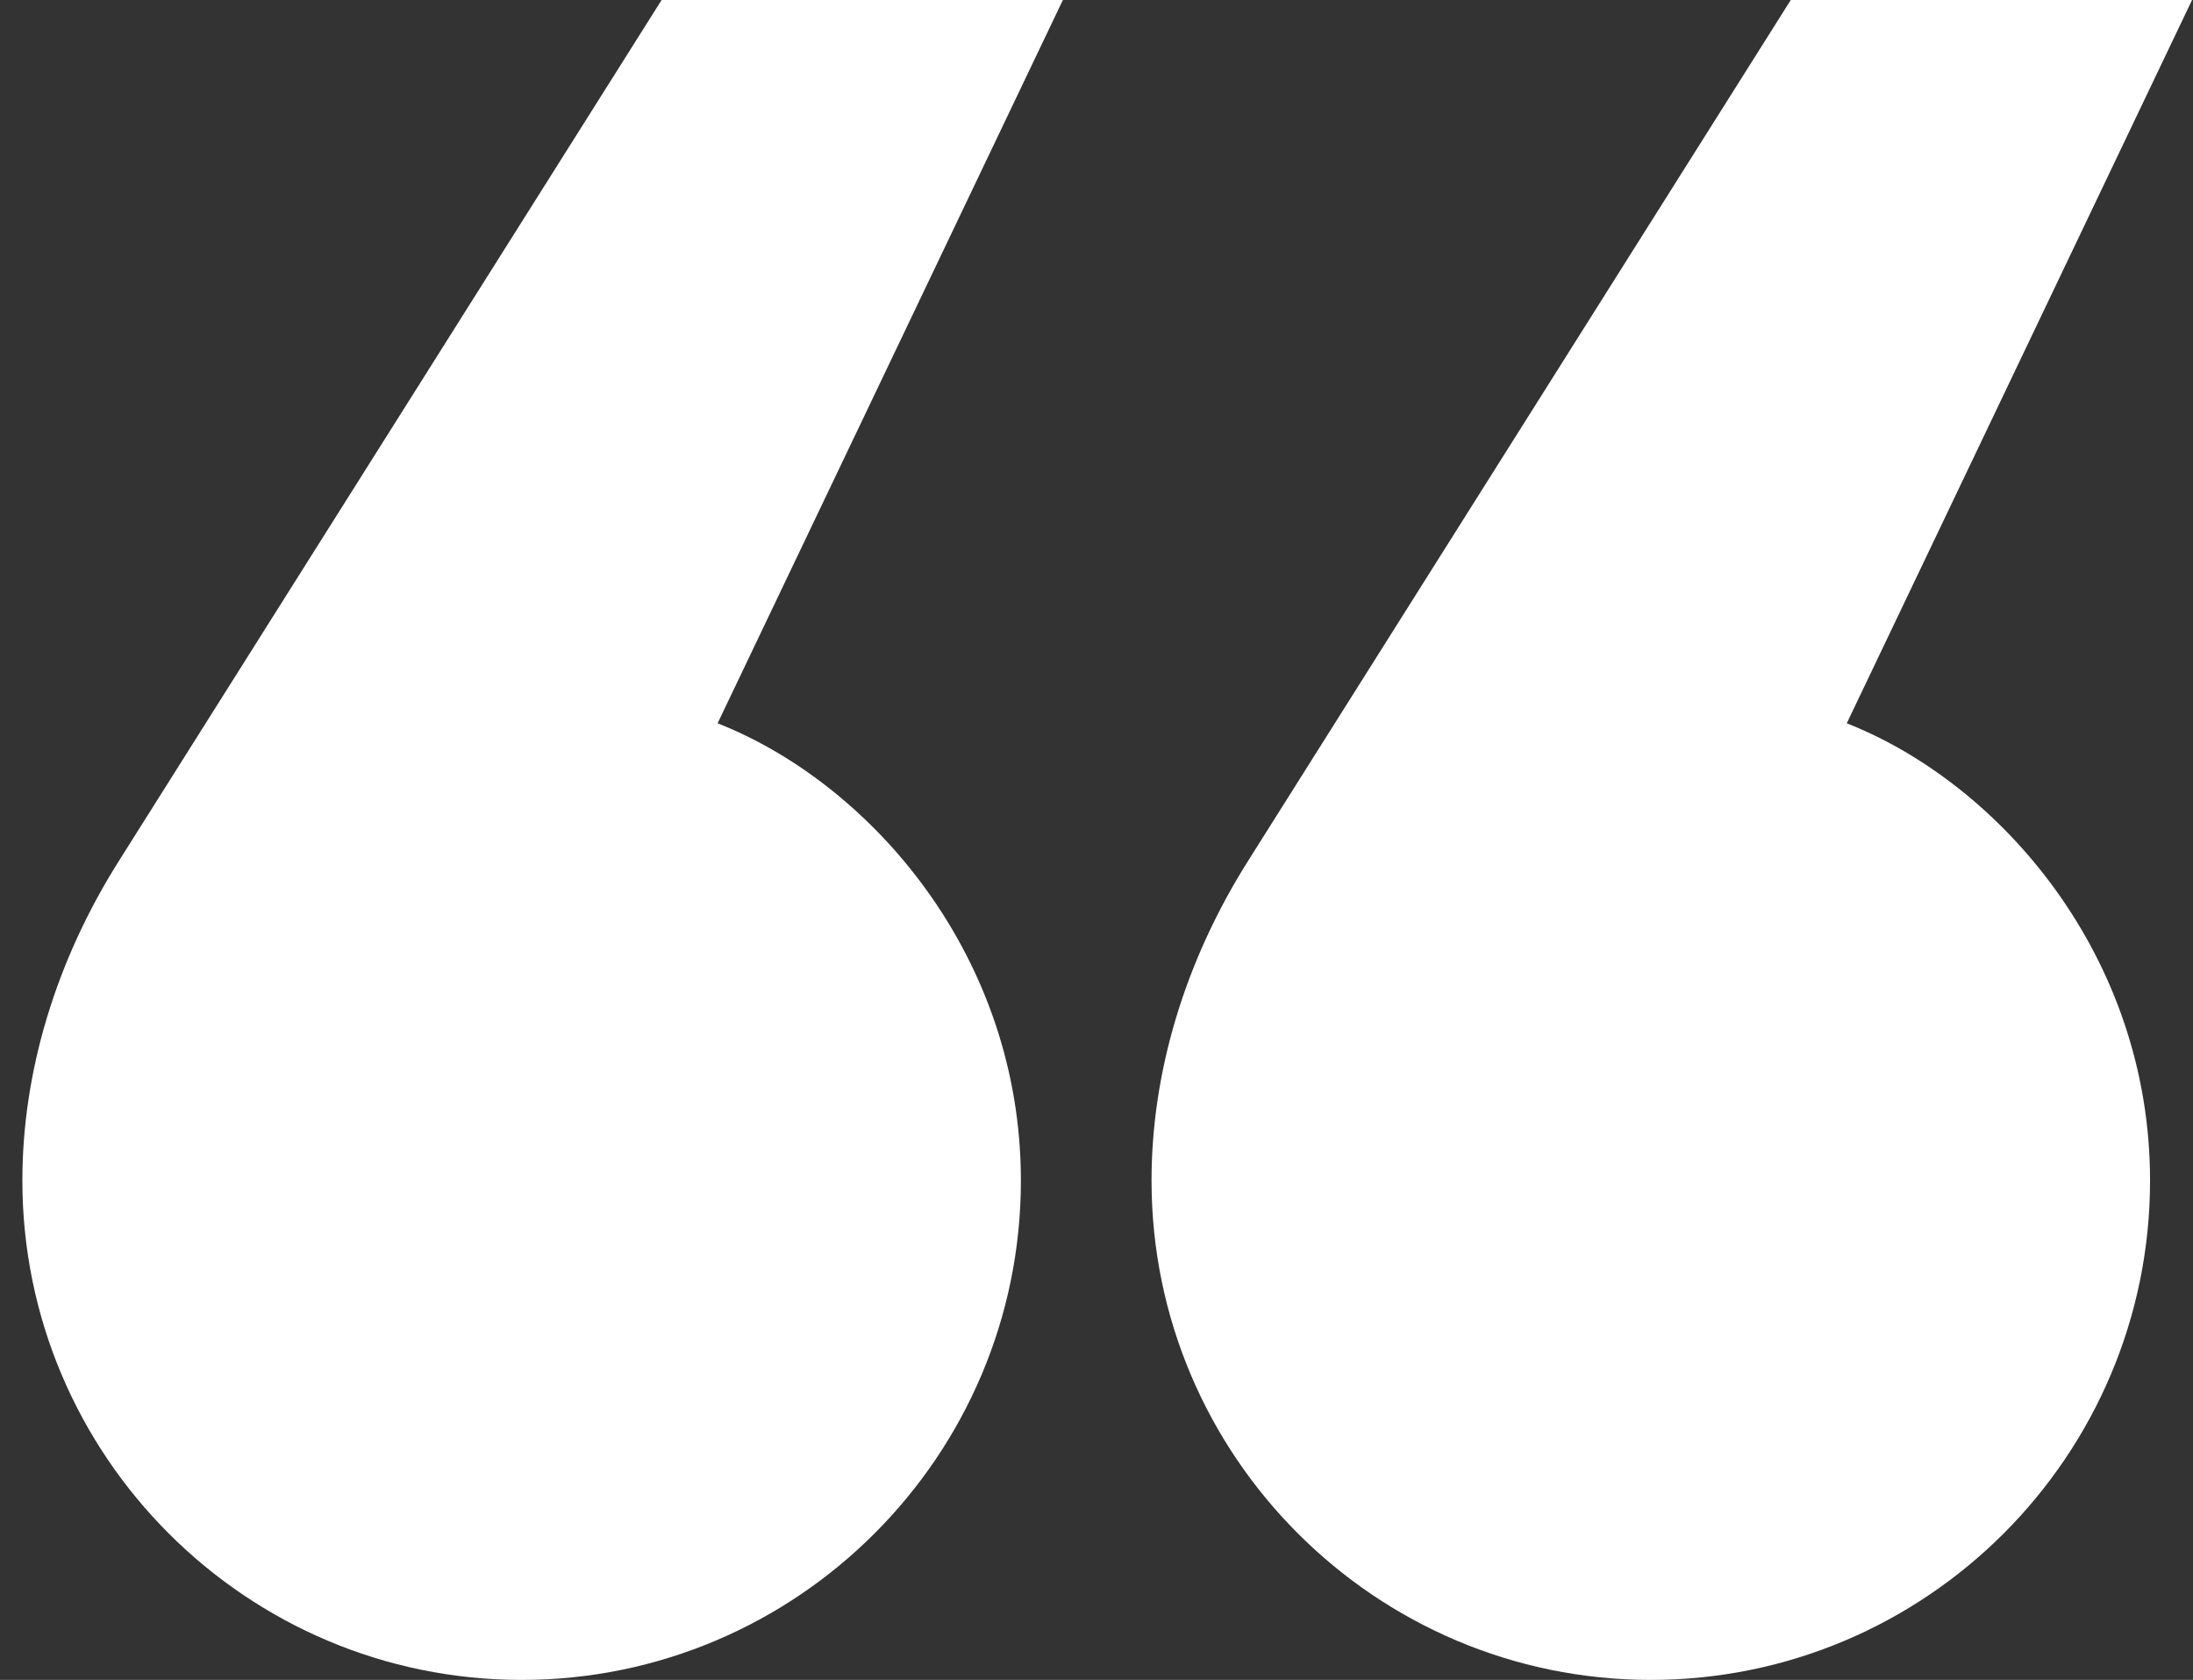
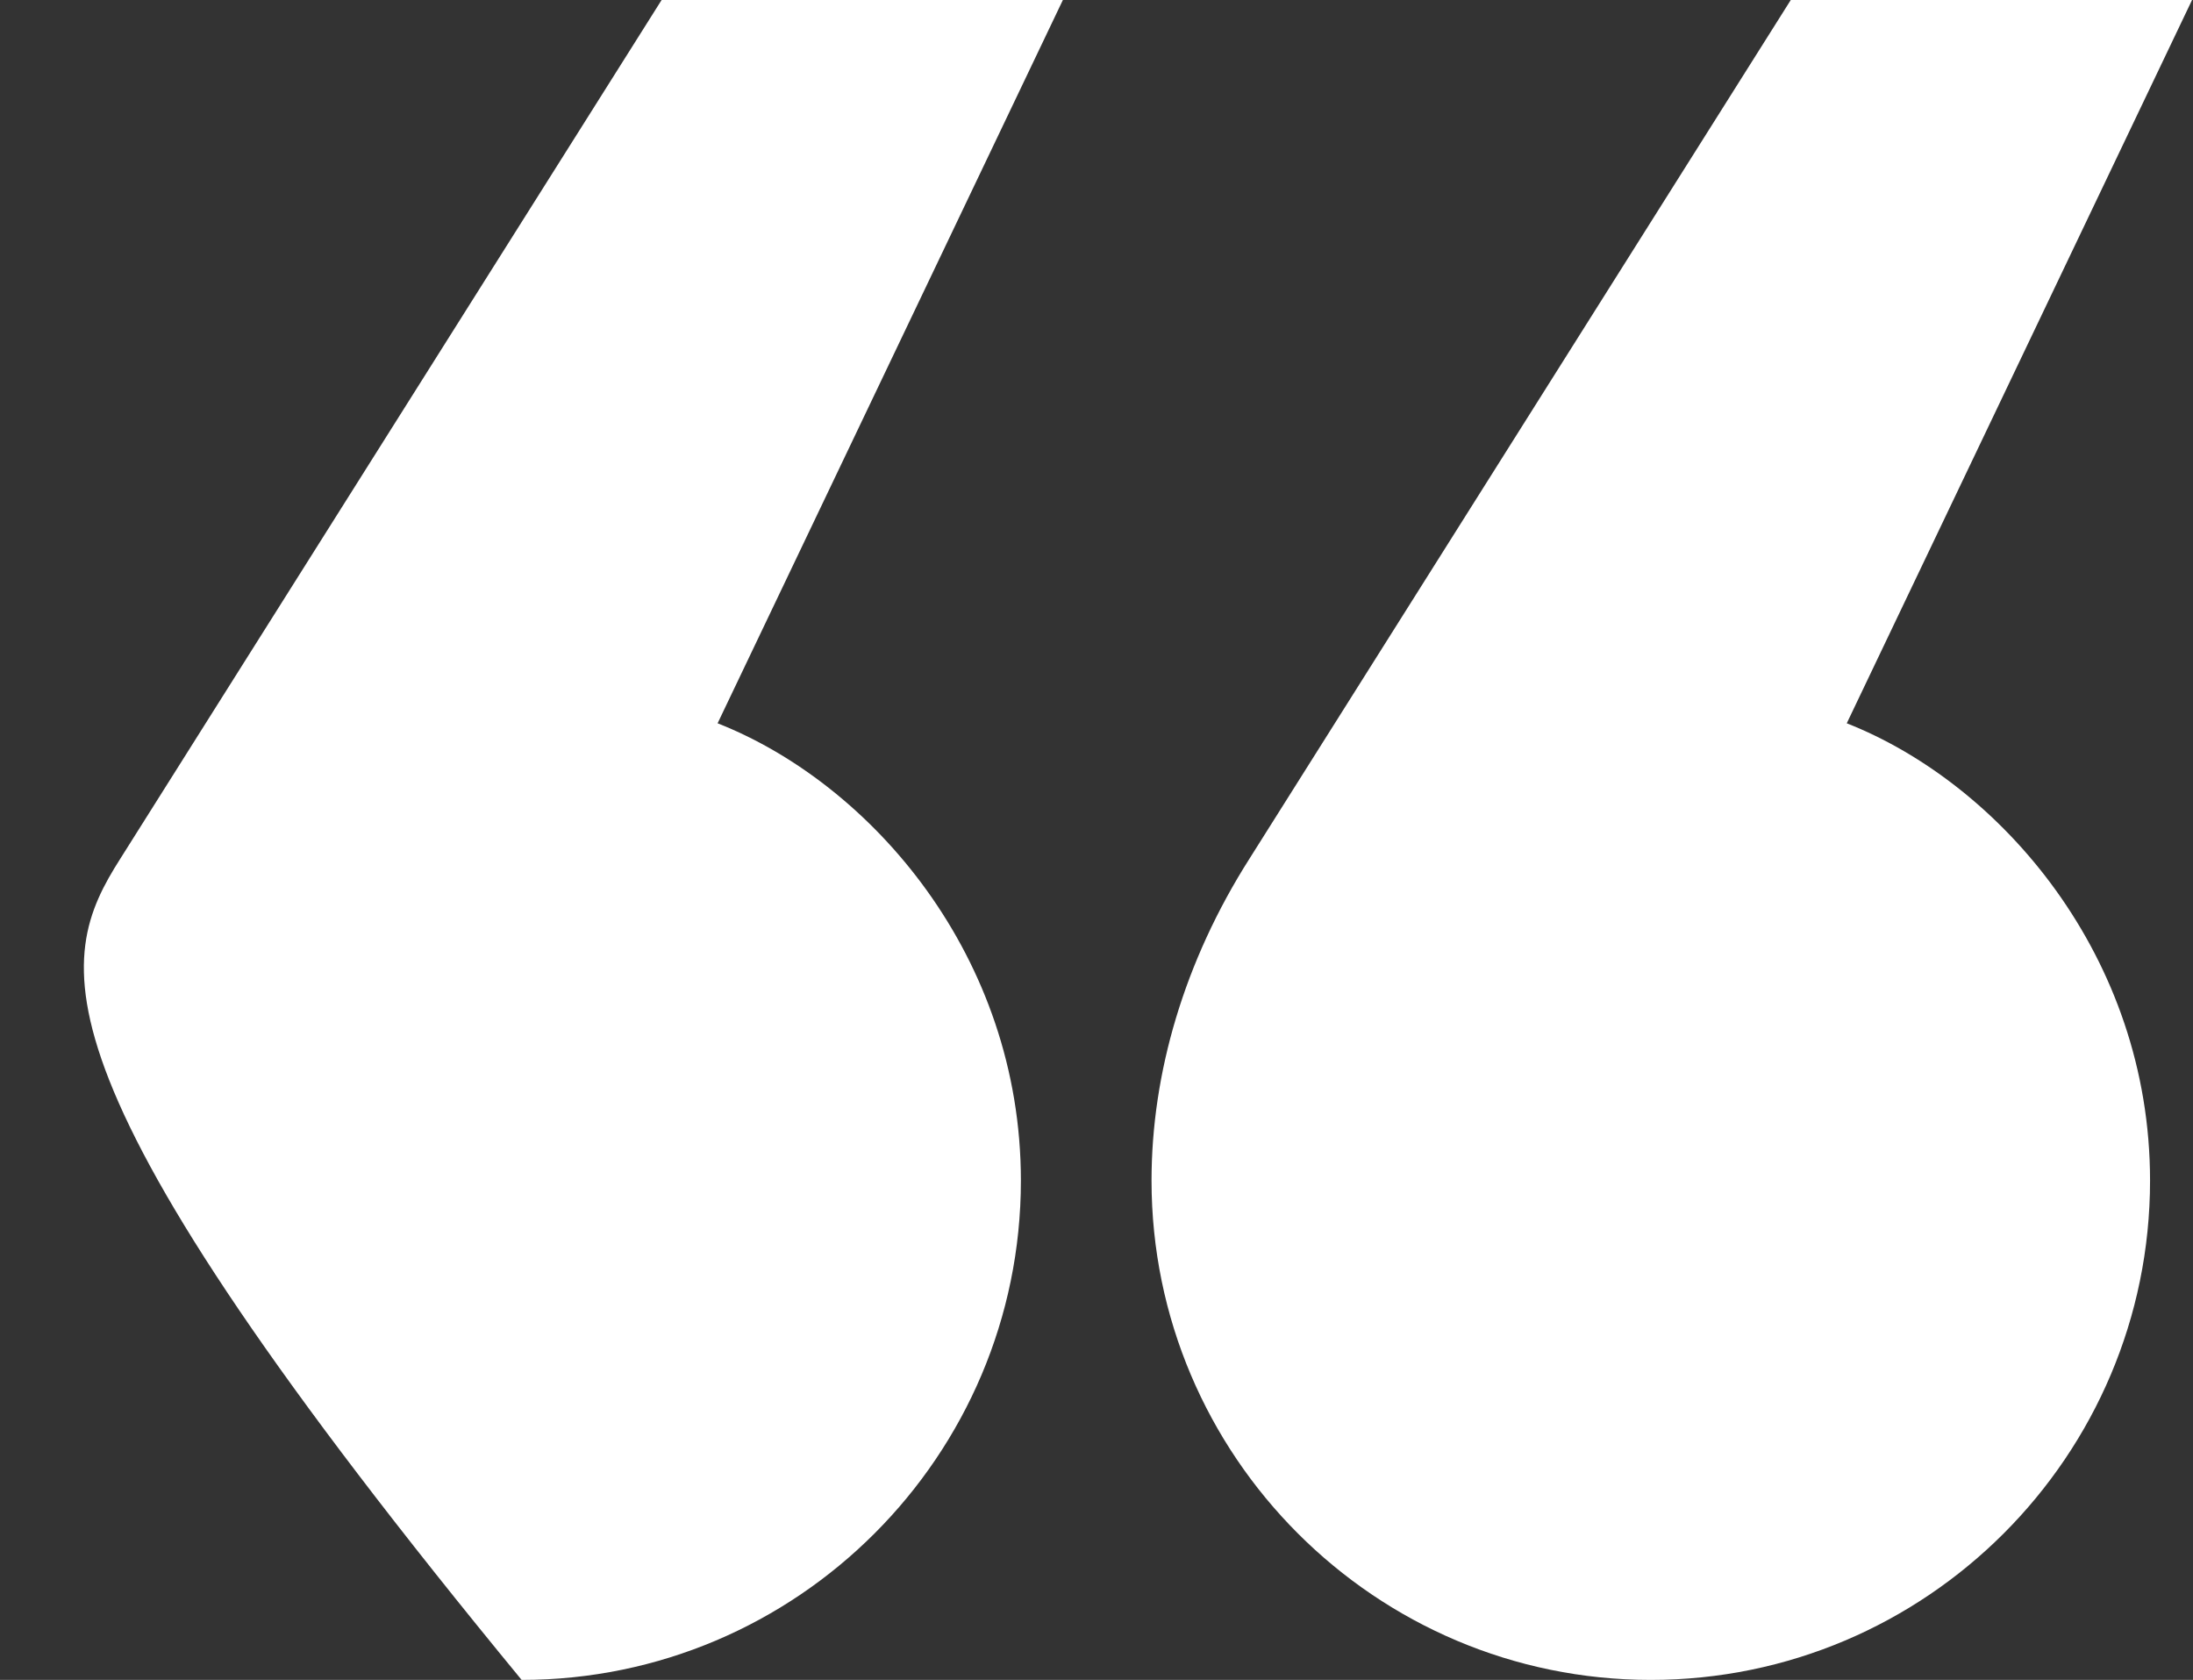
<svg xmlns="http://www.w3.org/2000/svg" width="94" height="72" viewBox="0 0 94 72" fill="none">
  <rect x="0" y="0" width="94" height="72" fill="#333333" stroke="none" />
-   <path d="M5.159 36.8L28.359 -7.62939e-06H45.559L30.759 31C37.359 33.6 43.759 41 43.759 50.6C43.759 62.4 34.159 72 22.359 72C10.559 72 0.959 62.4 0.959 50.6C0.959 46 2.359 41.2 5.159 36.8ZM53.559 36.8L76.759 -7.62939e-06H93.959L79.159 31C85.759 33.6 92.159 41 92.159 50.6C92.159 62.4 82.559 72 70.759 72C58.959 72 49.359 62.4 49.359 50.6C49.359 46 50.759 41.2 53.559 36.8Z" fill="white" />
+   <path d="M5.159 36.8L28.359 -7.62939e-06H45.559L30.759 31C37.359 33.6 43.759 41 43.759 50.6C43.759 62.4 34.159 72 22.359 72C0.959 46 2.359 41.2 5.159 36.8ZM53.559 36.8L76.759 -7.62939e-06H93.959L79.159 31C85.759 33.6 92.159 41 92.159 50.6C92.159 62.4 82.559 72 70.759 72C58.959 72 49.359 62.4 49.359 50.6C49.359 46 50.759 41.2 53.559 36.8Z" fill="white" />
</svg>